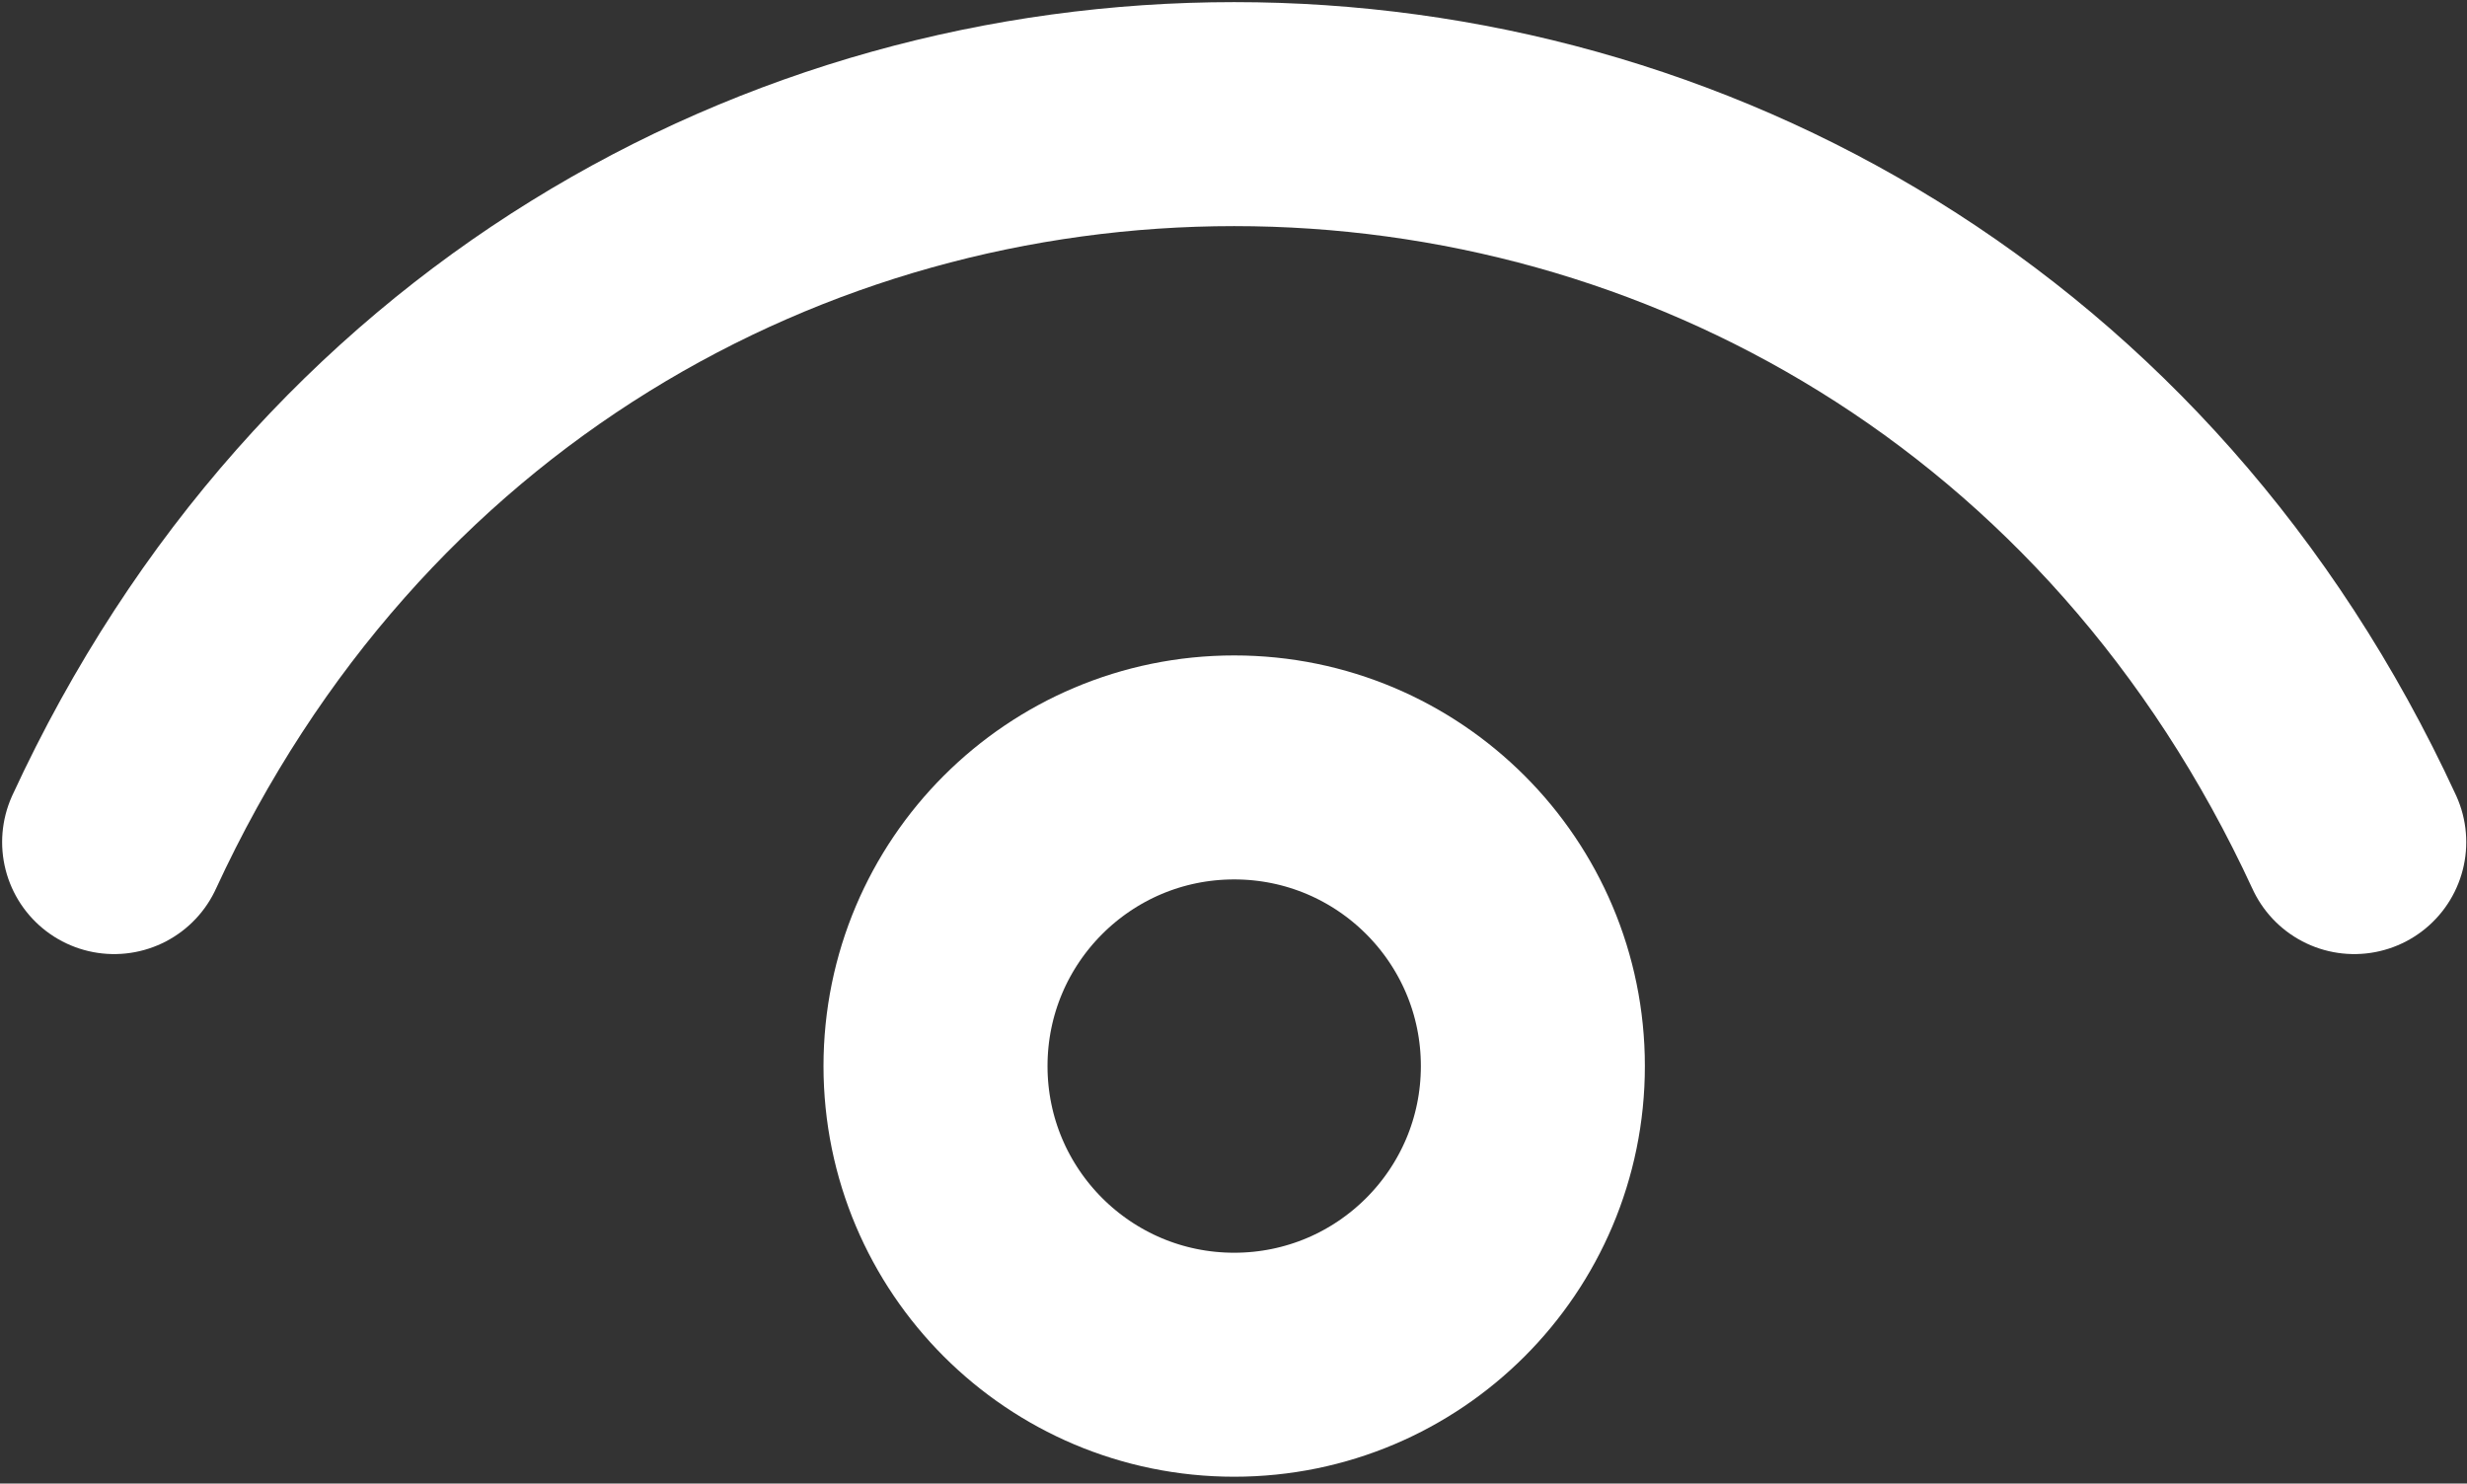
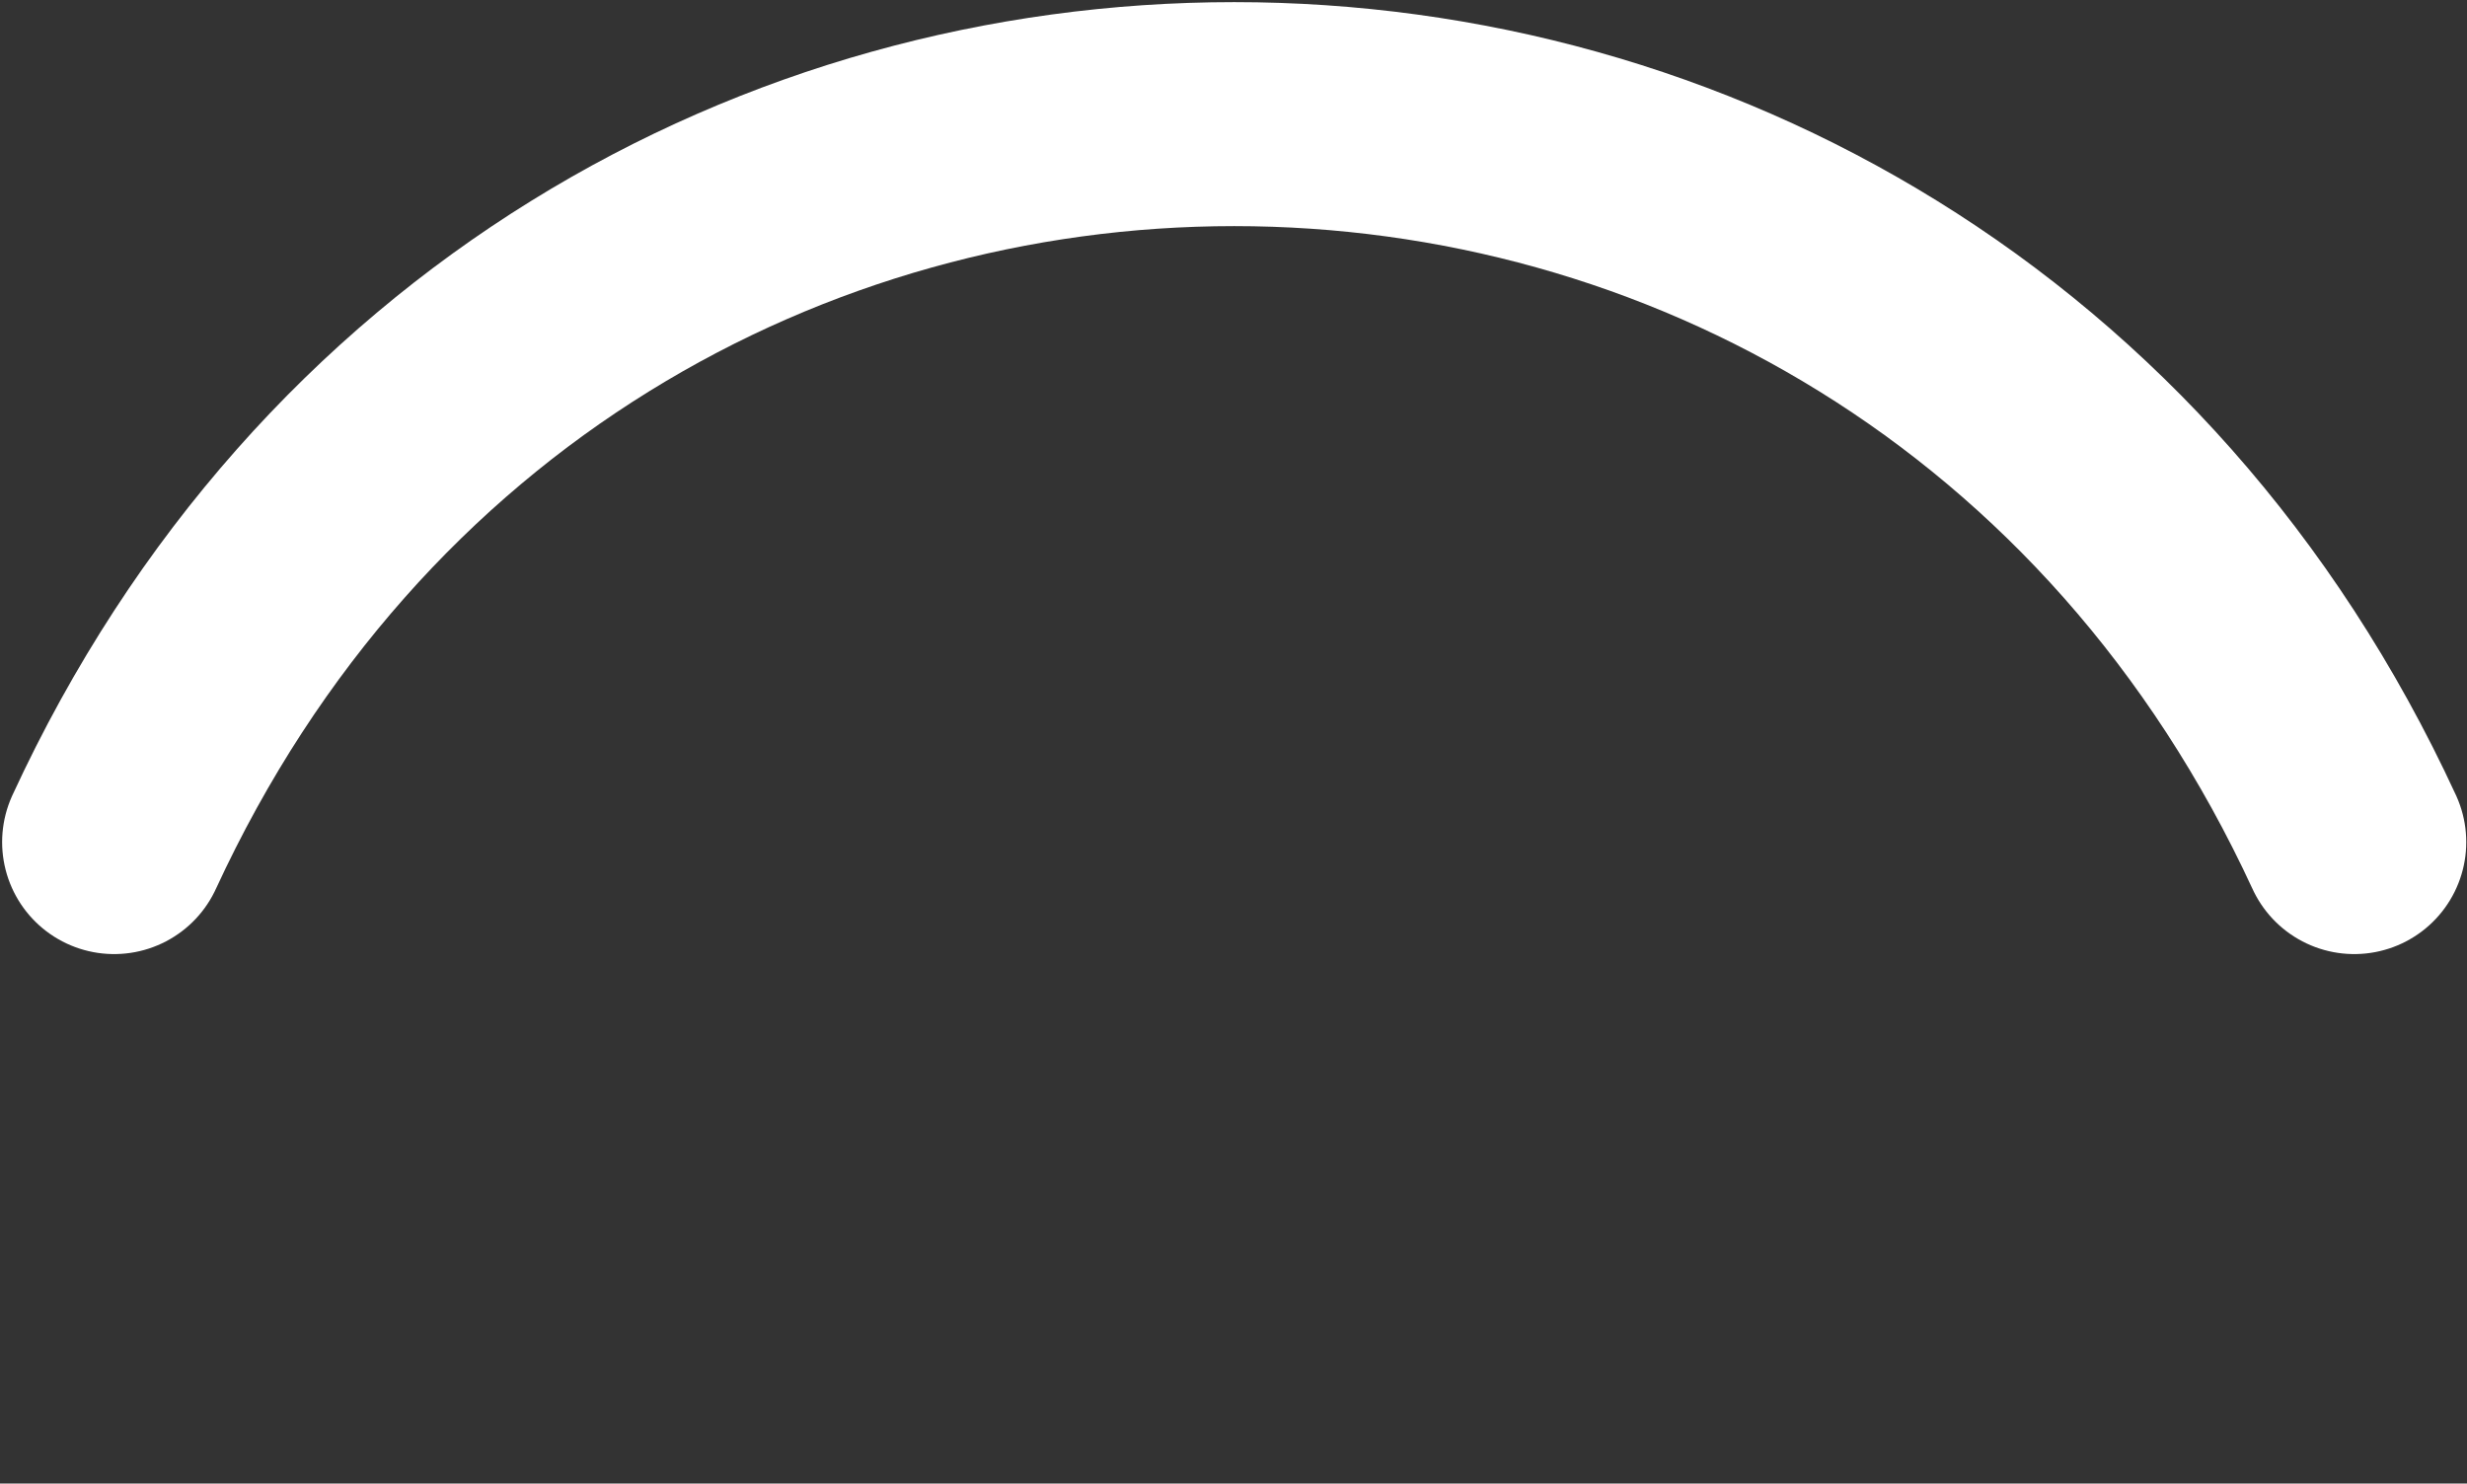
<svg xmlns="http://www.w3.org/2000/svg" width="281" height="169" viewBox="0 0 281 169" fill="none">
  <rect x="0" y="0" width="281" height="169" fill="#333333" stroke="none" />
  <path d="M13 95.926C64.031 -14.642 217.126 -14.642 268.157 95.926" stroke="white" stroke-width="25.516" stroke-linecap="round" stroke-linejoin="round" />
-   <path d="M140.579 155.463C121.789 155.463 106.558 140.231 106.558 121.442C106.558 102.652 121.789 87.421 140.579 87.421C159.368 87.421 174.599 102.652 174.599 121.442C174.599 140.231 159.368 155.463 140.579 155.463Z" stroke="white" stroke-width="25.516" stroke-linecap="round" stroke-linejoin="round" />
</svg>